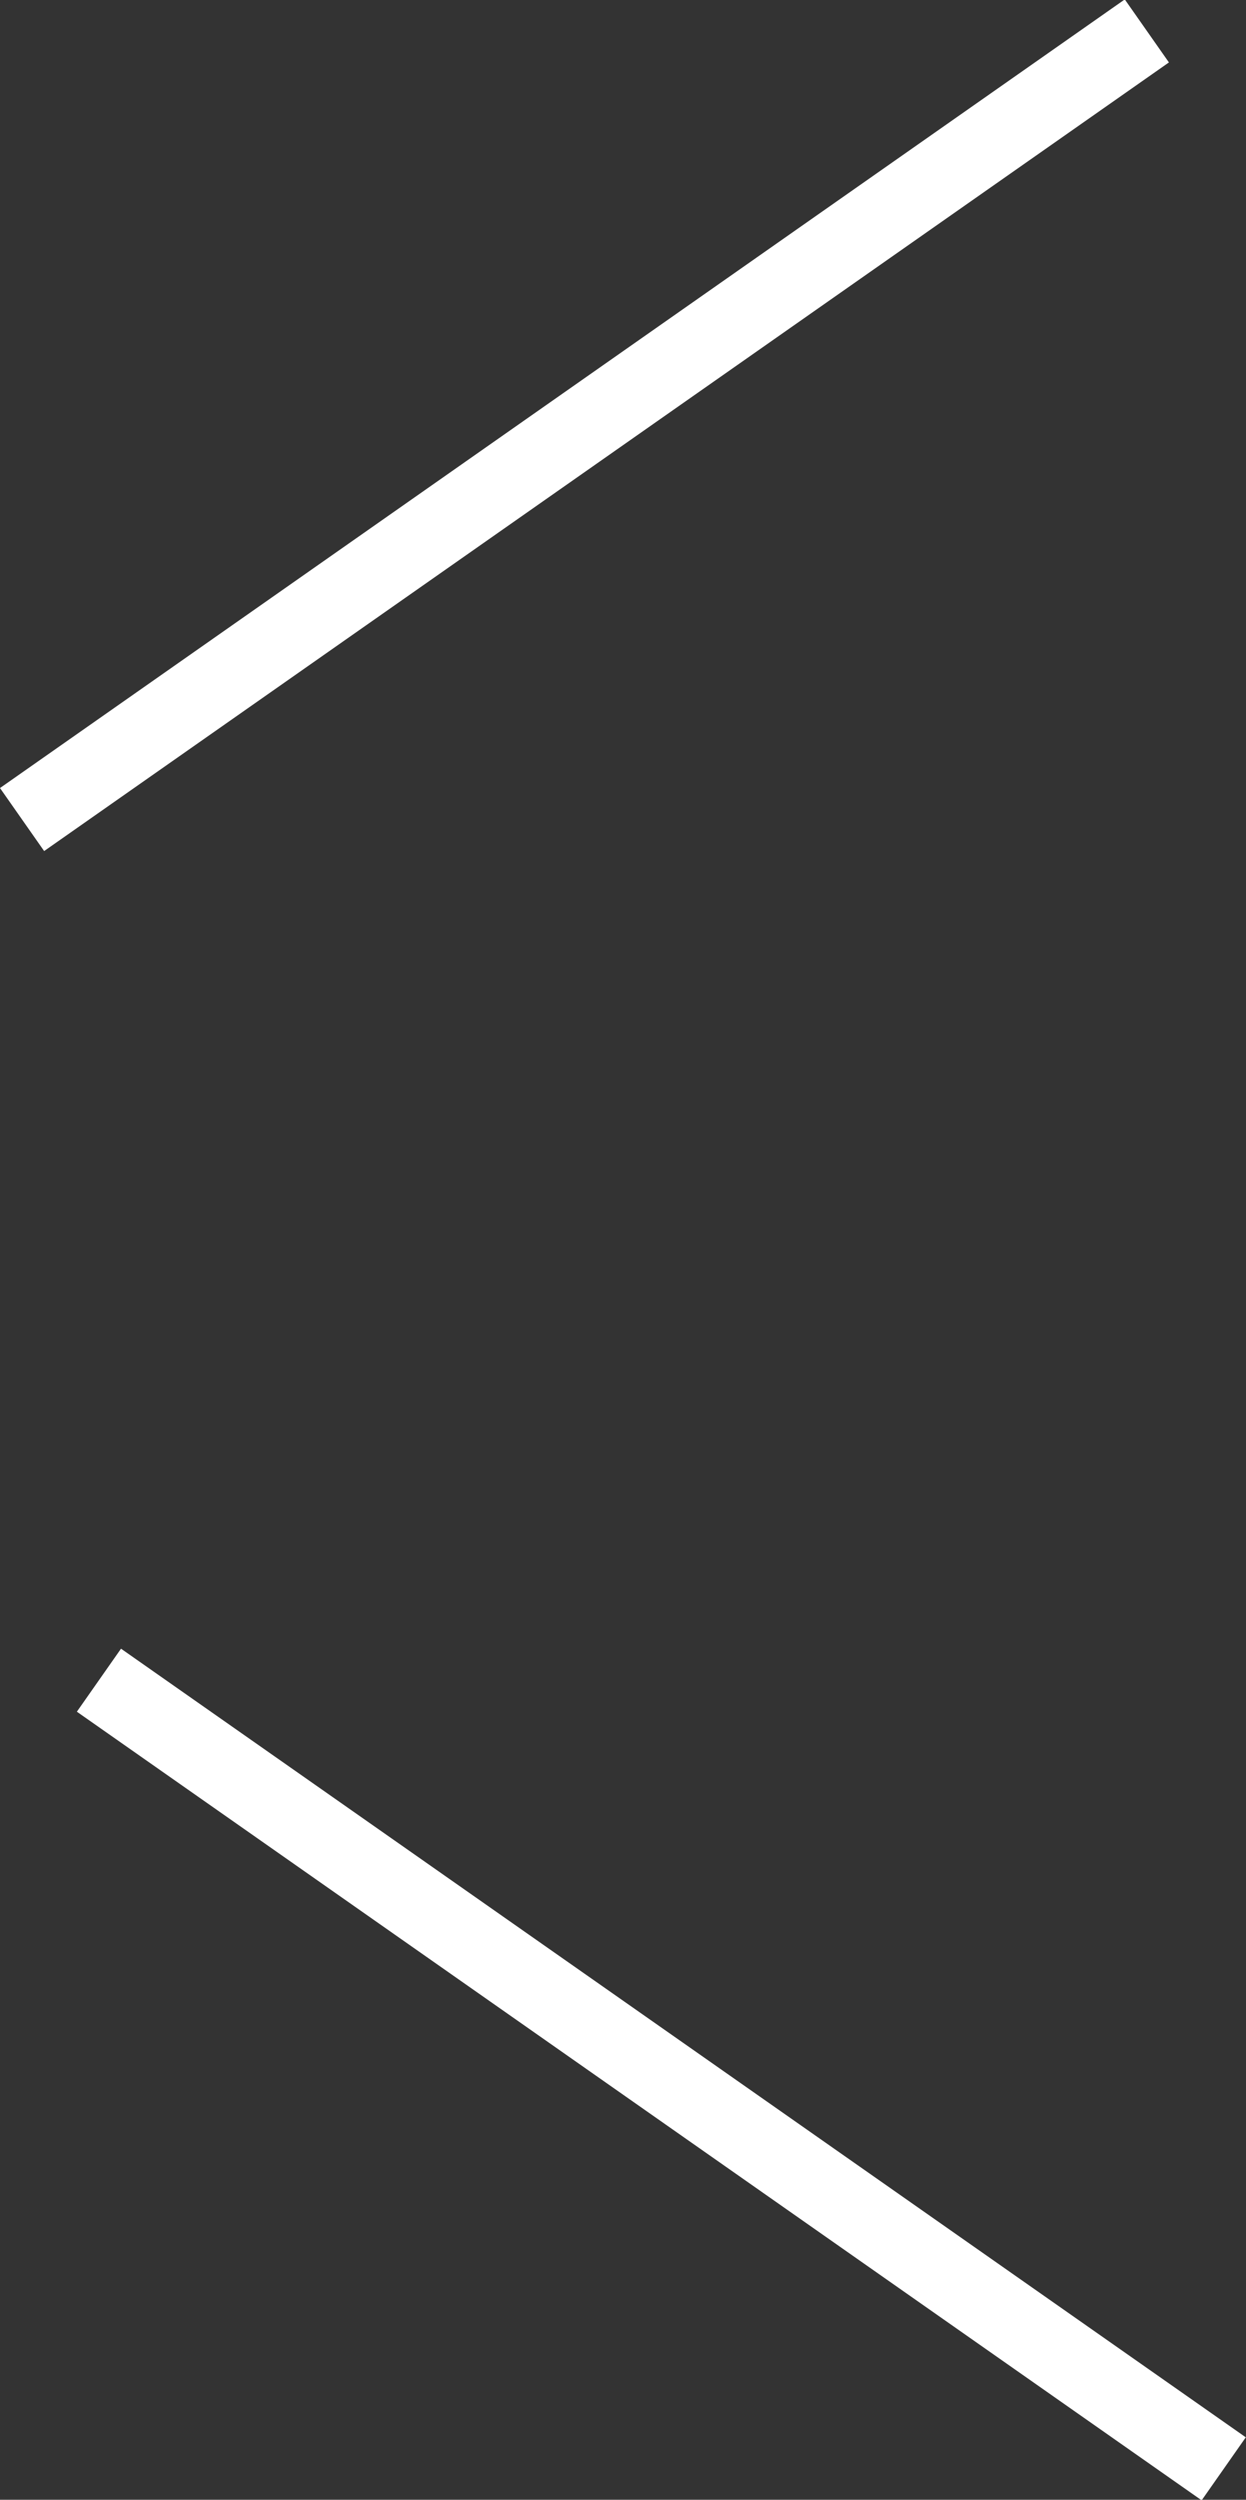
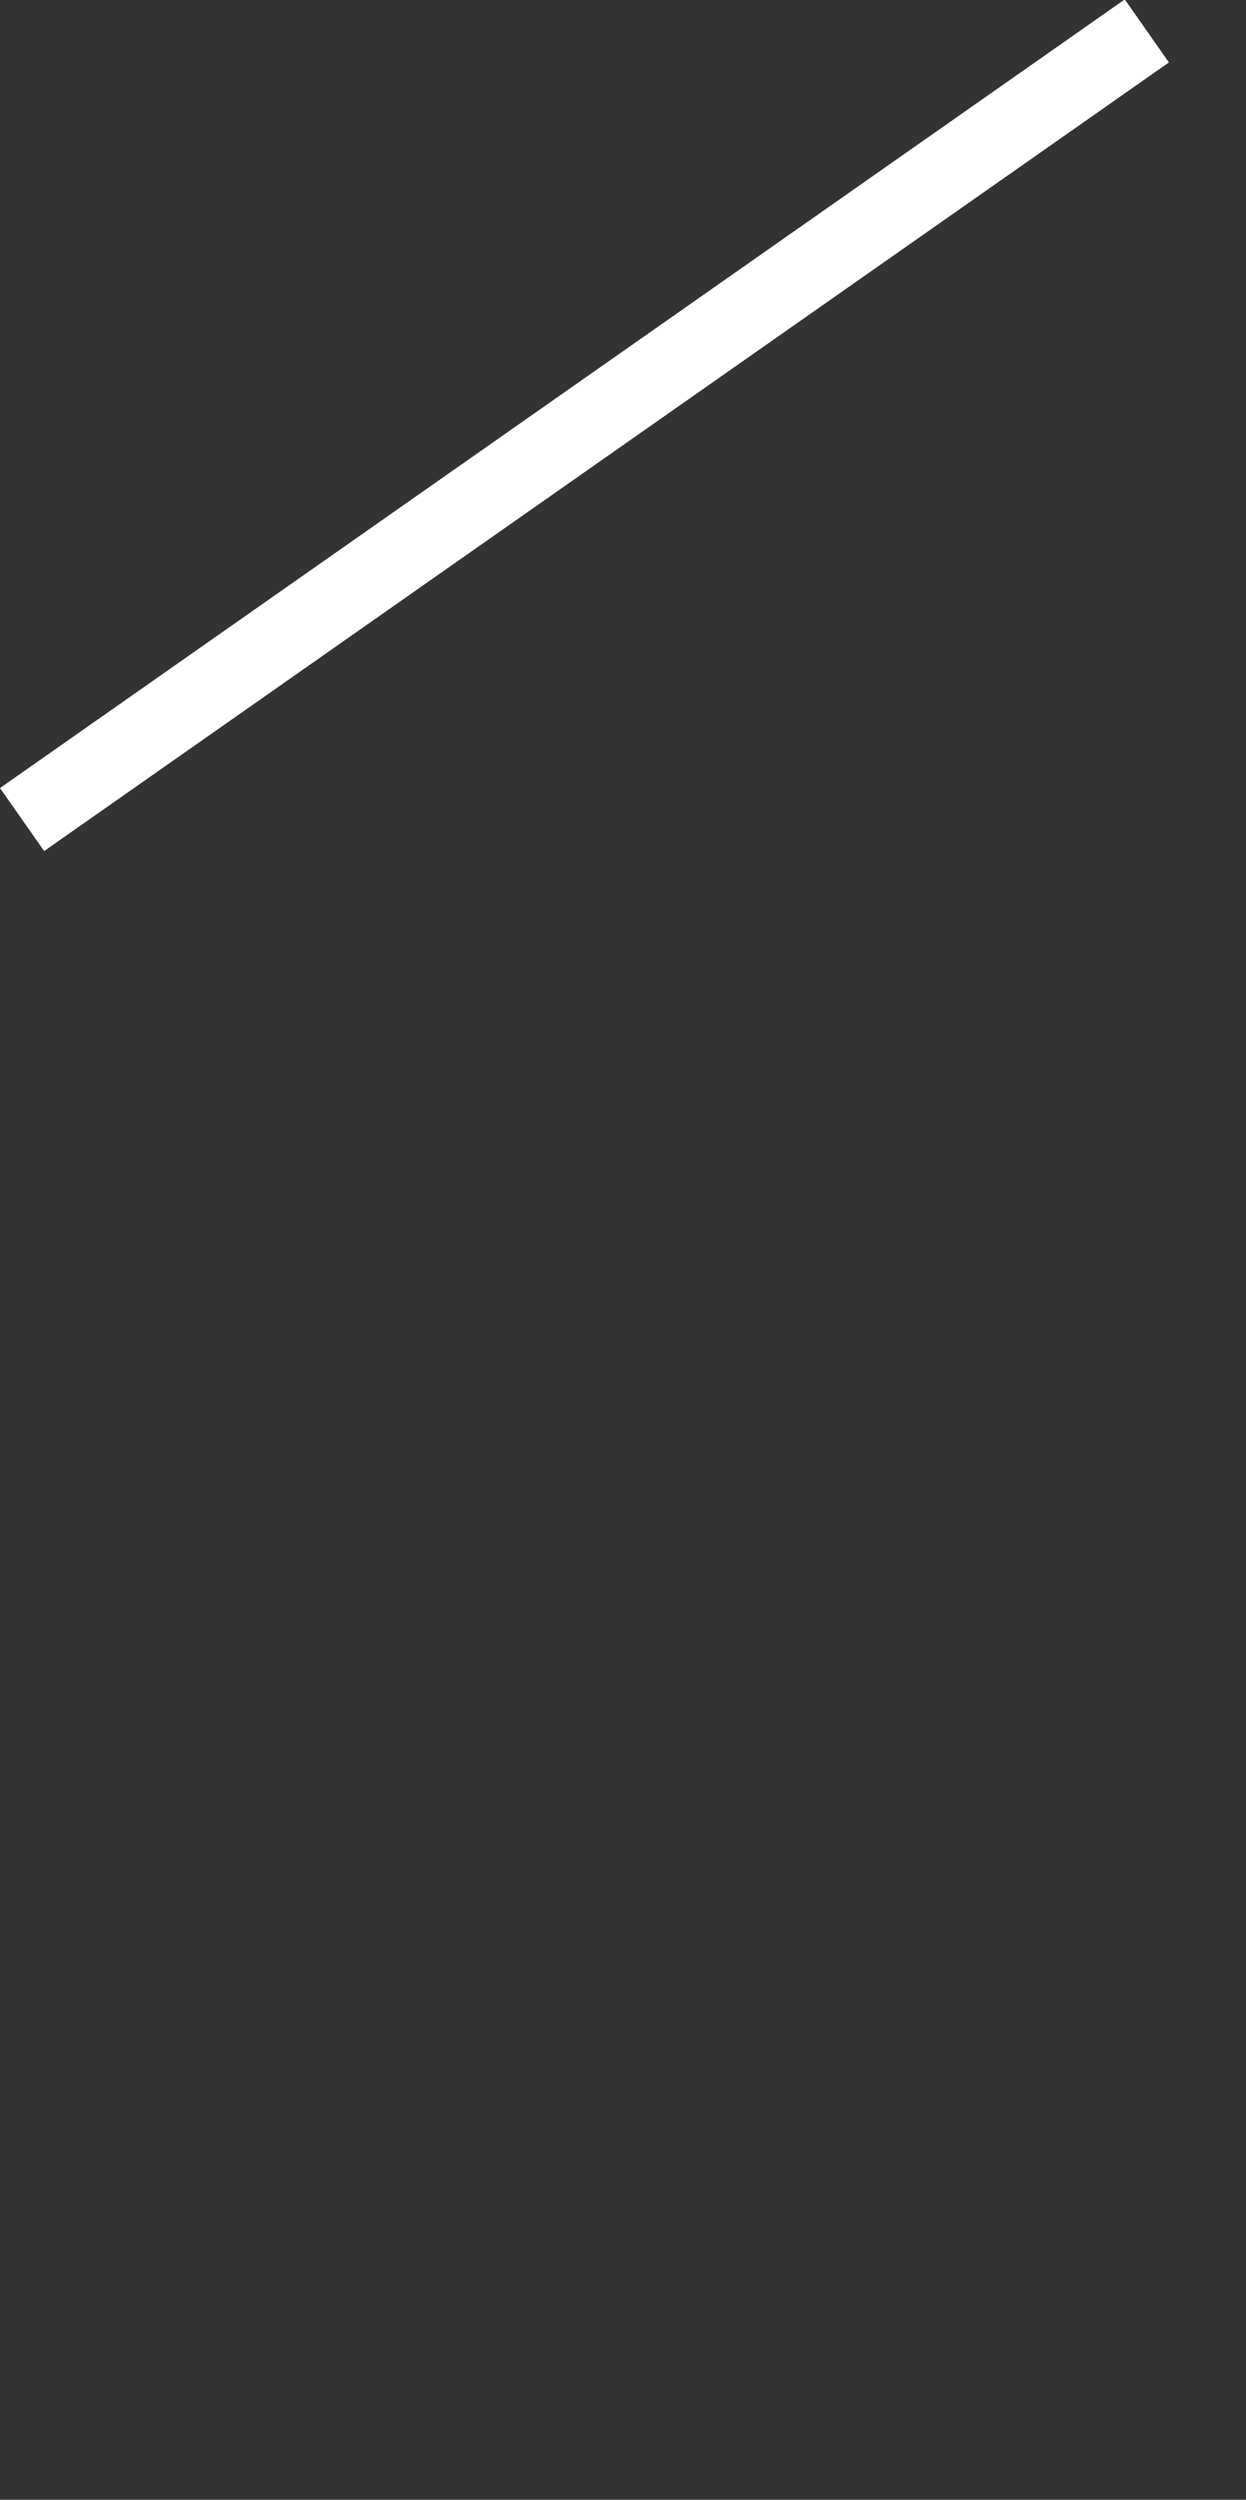
<svg xmlns="http://www.w3.org/2000/svg" width="113.409" height="227.431" viewBox="0 0 113.409 227.431">
  <rect x="0" y="0" width="113.409" height="227.431" fill="#333333" stroke="none" />
  <g id="Groupe_2" data-name="Groupe 2" transform="translate(-213 -64)">
    <g id="Groupe_1" data-name="Groupe 1">
-       <rect id="Rectangle" width="125" height="7" transform="matrix(0.819, 0.574, -0.574, 0.819, 224.015, 214)" fill="#fff" />
      <rect id="Rectangle-2" data-name="Rectangle" width="125" height="7" transform="matrix(0.819, -0.574, 0.574, 0.819, 213, 135.697)" fill="#fff" />
    </g>
  </g>
</svg>